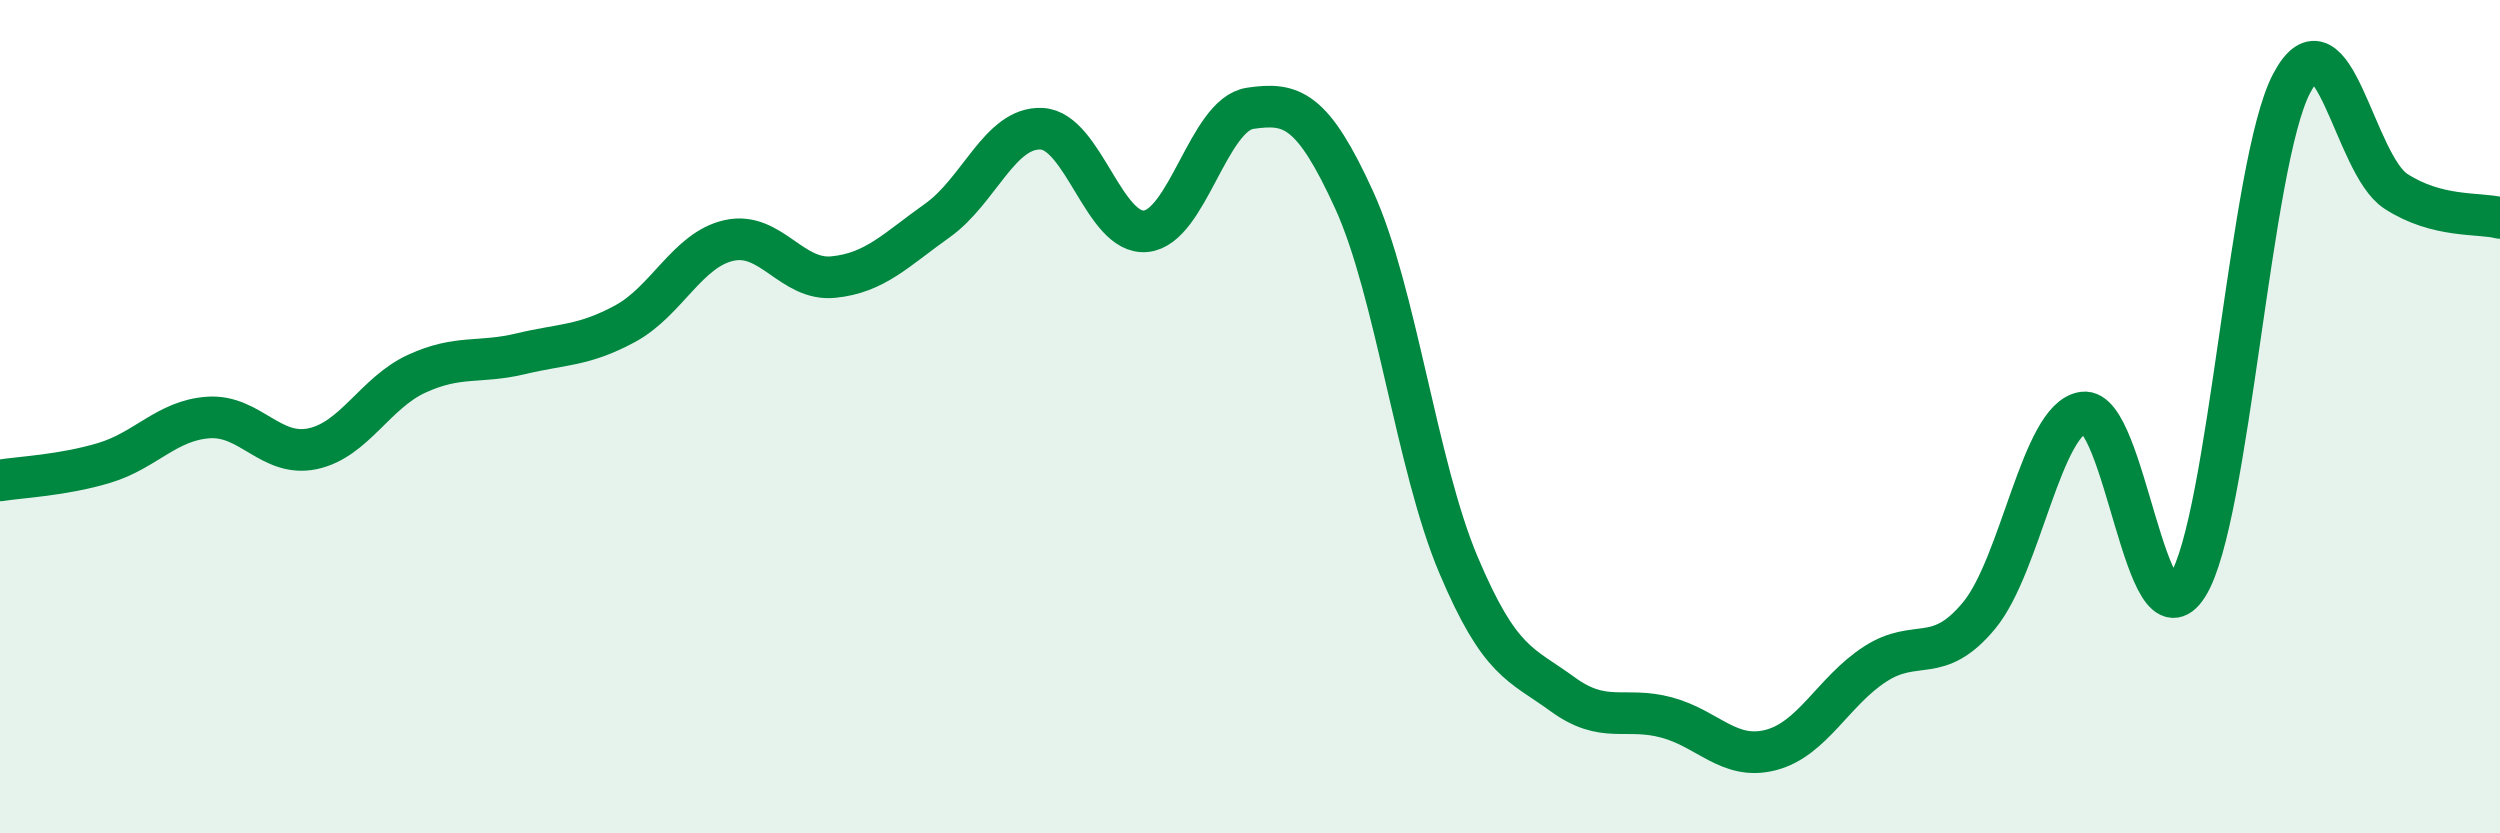
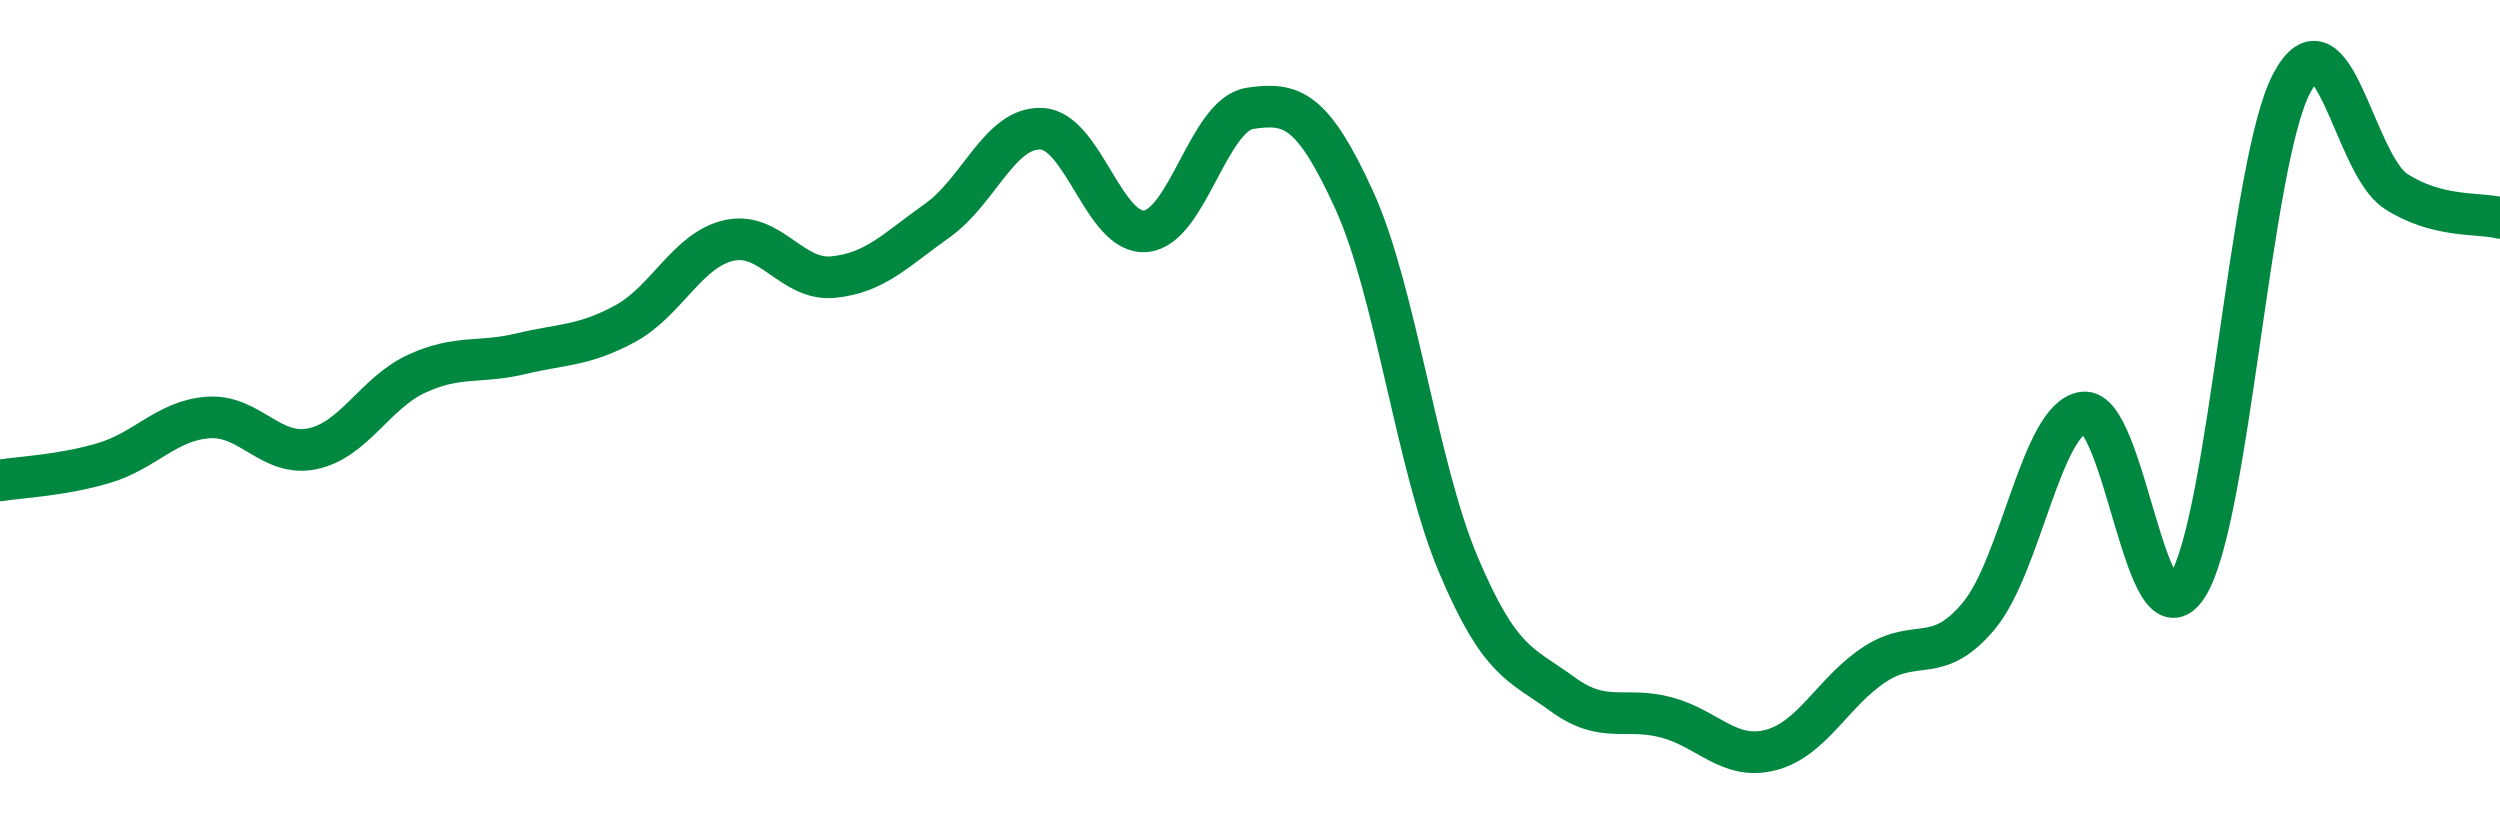
<svg xmlns="http://www.w3.org/2000/svg" width="60" height="20" viewBox="0 0 60 20">
-   <path d="M 0,11.53 C 0.5,11.45 1.5,11.41 2.5,11.11 C 3.5,10.81 4,10.09 5,10.02 C 6,9.95 6.5,10.98 7.5,10.77 C 8.5,10.56 9,9.43 10,8.97 C 11,8.51 11.5,8.73 12.5,8.49 C 13.5,8.25 14,8.31 15,7.77 C 16,7.23 16.5,5.99 17.5,5.77 C 18.5,5.55 19,6.75 20,6.65 C 21,6.55 21.5,6 22.5,5.29 C 23.5,4.58 24,3.04 25,3.09 C 26,3.14 26.5,5.65 27.5,5.55 C 28.5,5.45 29,2.75 30,2.6 C 31,2.45 31.5,2.61 32.5,4.8 C 33.5,6.99 34,11.18 35,13.55 C 36,15.92 36.5,15.93 37.5,16.66 C 38.5,17.39 39,16.95 40,17.22 C 41,17.49 41.5,18.26 42.5,18 C 43.5,17.74 44,16.59 45,15.94 C 46,15.29 46.5,15.98 47.5,14.77 C 48.5,13.56 49,10.04 50,9.9 C 51,9.76 51.5,15.64 52.5,14.06 C 53.5,12.48 54,3.89 55,2 C 56,0.11 56.5,3.94 57.5,4.59 C 58.5,5.24 59.5,5.1 60,5.23L60 20L0 20Z" fill="#008740" opacity="0.1" stroke-linecap="round" stroke-linejoin="round" />
  <path d="M 0,11.53 C 0.5,11.45 1.5,11.41 2.5,11.11 C 3.5,10.81 4,10.09 5,10.02 C 6,9.95 6.5,10.98 7.5,10.77 C 8.5,10.56 9,9.43 10,8.97 C 11,8.51 11.5,8.73 12.5,8.49 C 13.5,8.25 14,8.31 15,7.77 C 16,7.23 16.5,5.99 17.5,5.77 C 18.5,5.55 19,6.75 20,6.65 C 21,6.55 21.5,6 22.5,5.29 C 23.5,4.58 24,3.04 25,3.09 C 26,3.14 26.5,5.65 27.5,5.55 C 28.5,5.45 29,2.75 30,2.6 C 31,2.45 31.5,2.61 32.5,4.8 C 33.5,6.99 34,11.18 35,13.55 C 36,15.92 36.5,15.93 37.5,16.66 C 38.5,17.39 39,16.95 40,17.22 C 41,17.49 41.5,18.26 42.5,18 C 43.5,17.74 44,16.59 45,15.94 C 46,15.29 46.5,15.98 47.5,14.77 C 48.5,13.56 49,10.04 50,9.9 C 51,9.76 51.5,15.64 52.5,14.06 C 53.5,12.48 54,3.89 55,2 C 56,0.11 56.5,3.94 57.5,4.59 C 58.5,5.24 59.5,5.1 60,5.23" stroke="#008740" stroke-width="1" fill="none" stroke-linecap="round" stroke-linejoin="round" />
</svg>